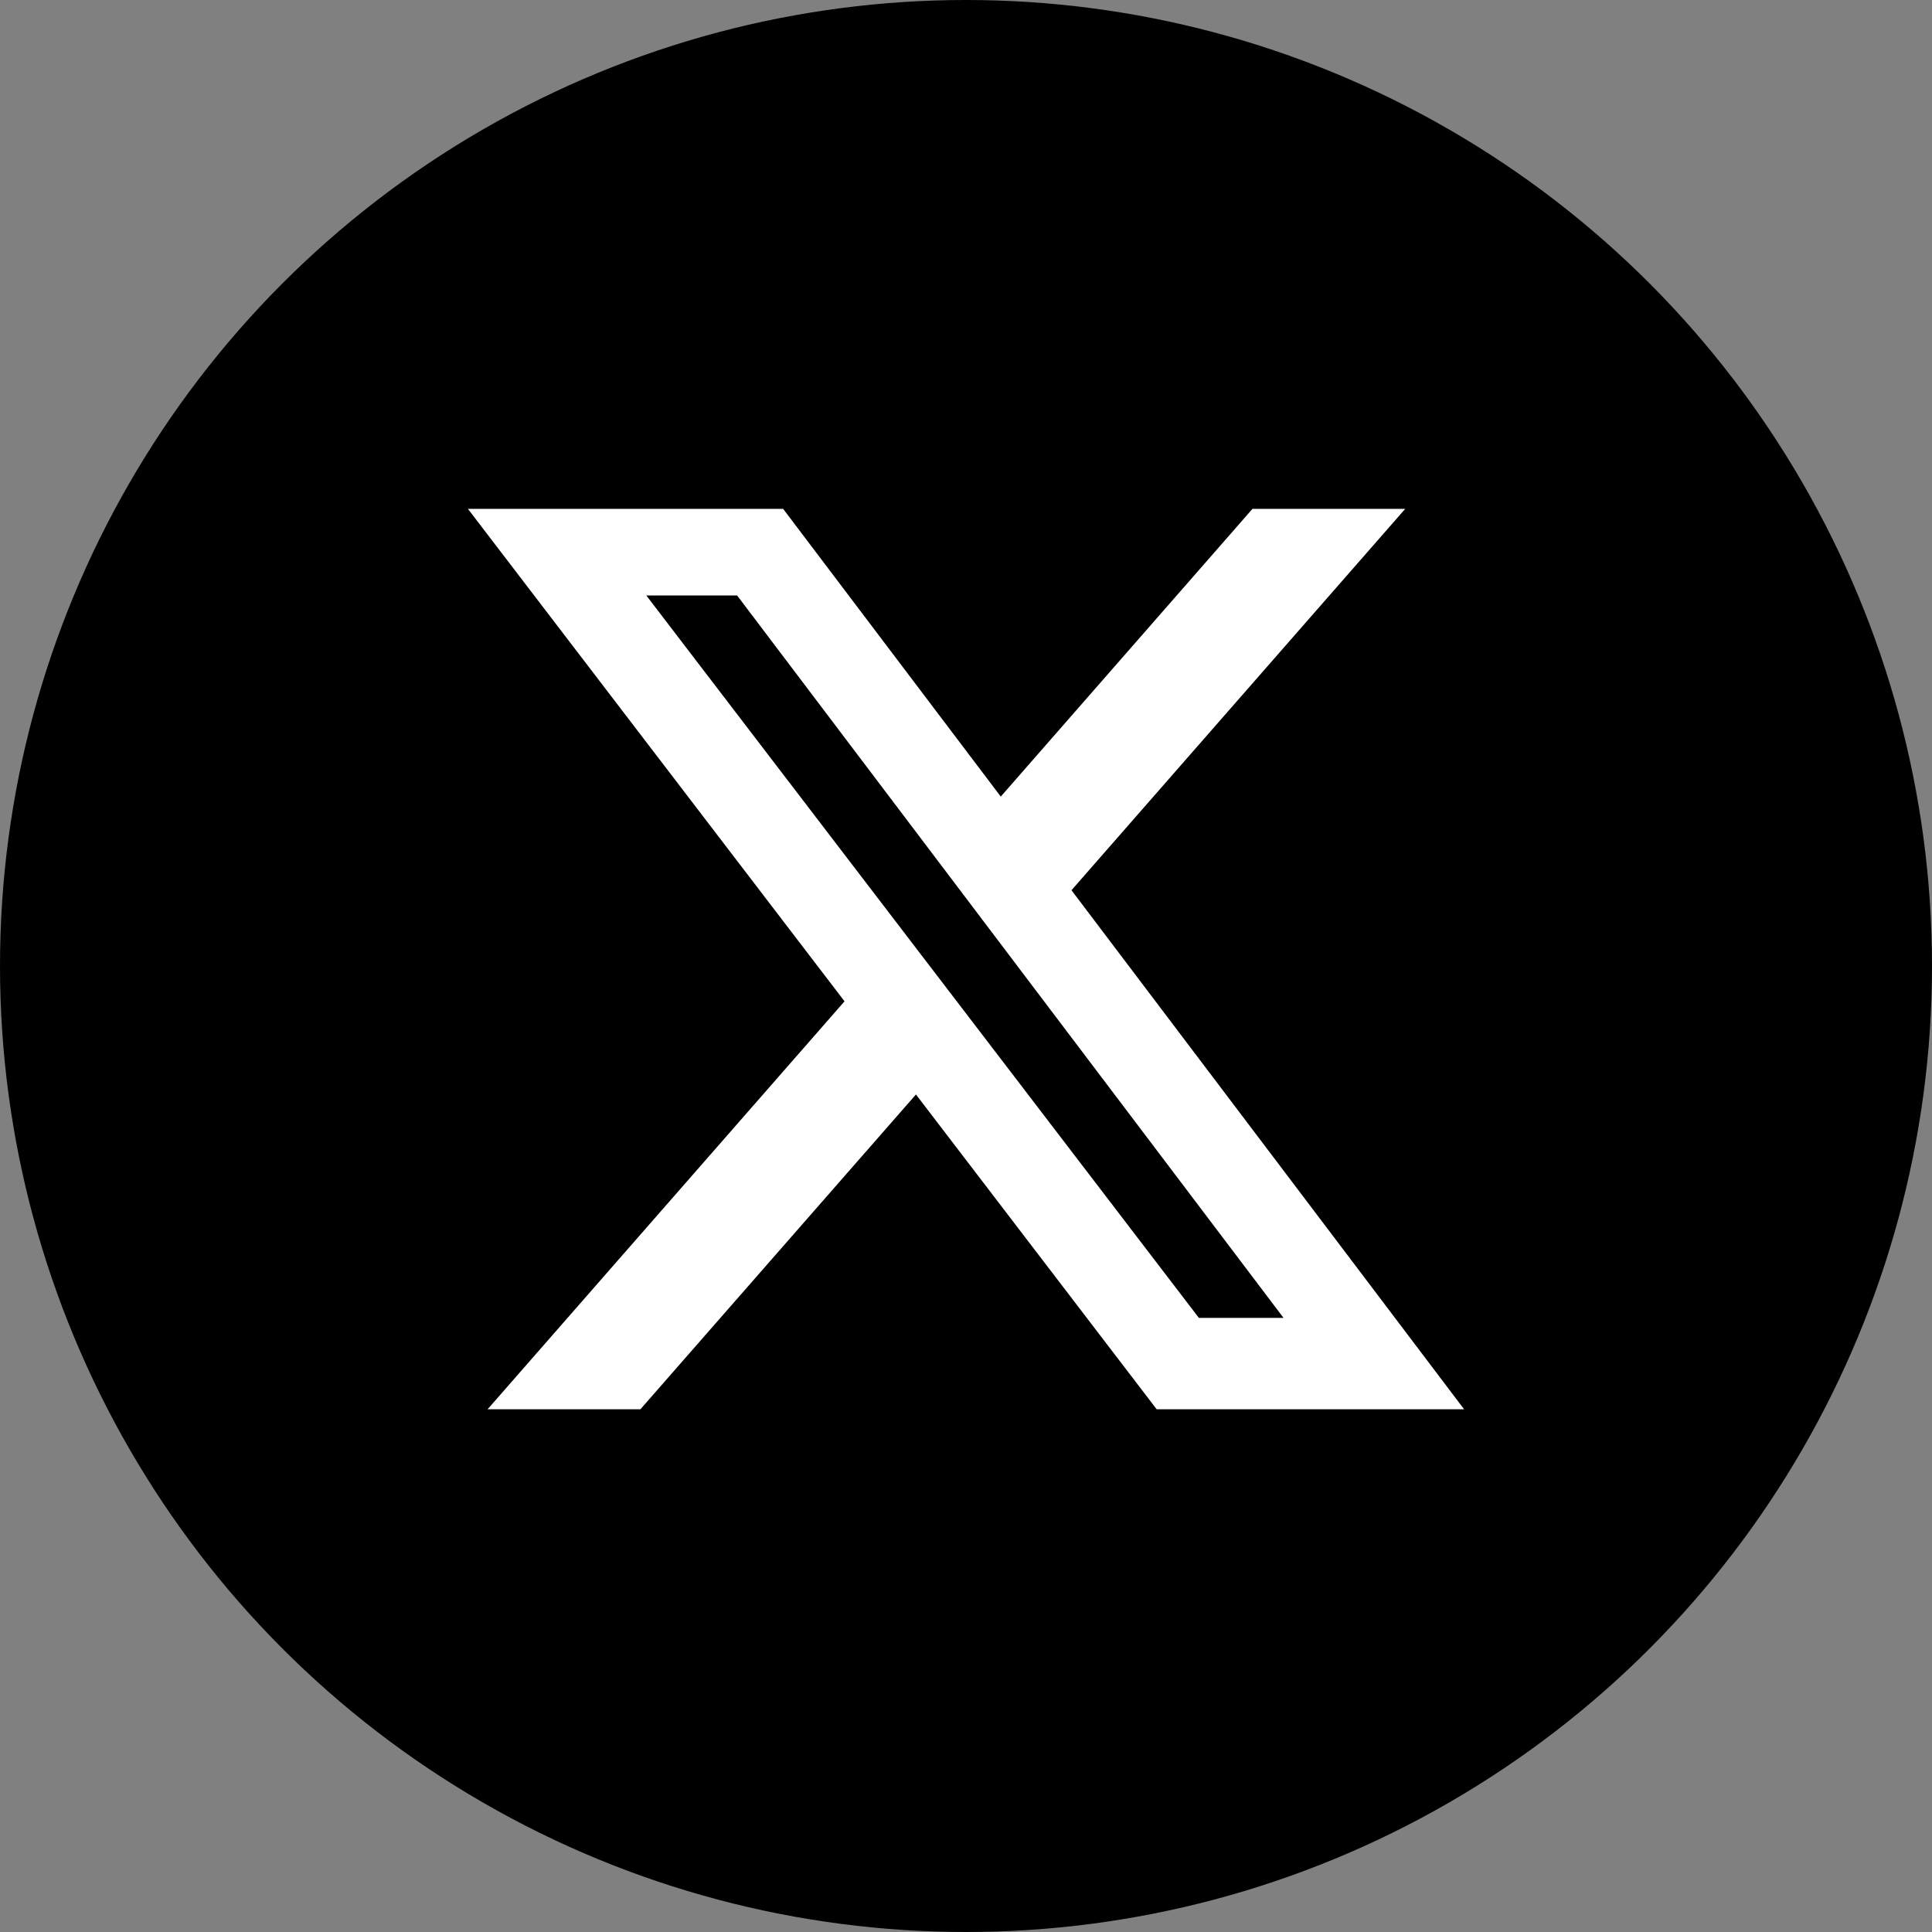
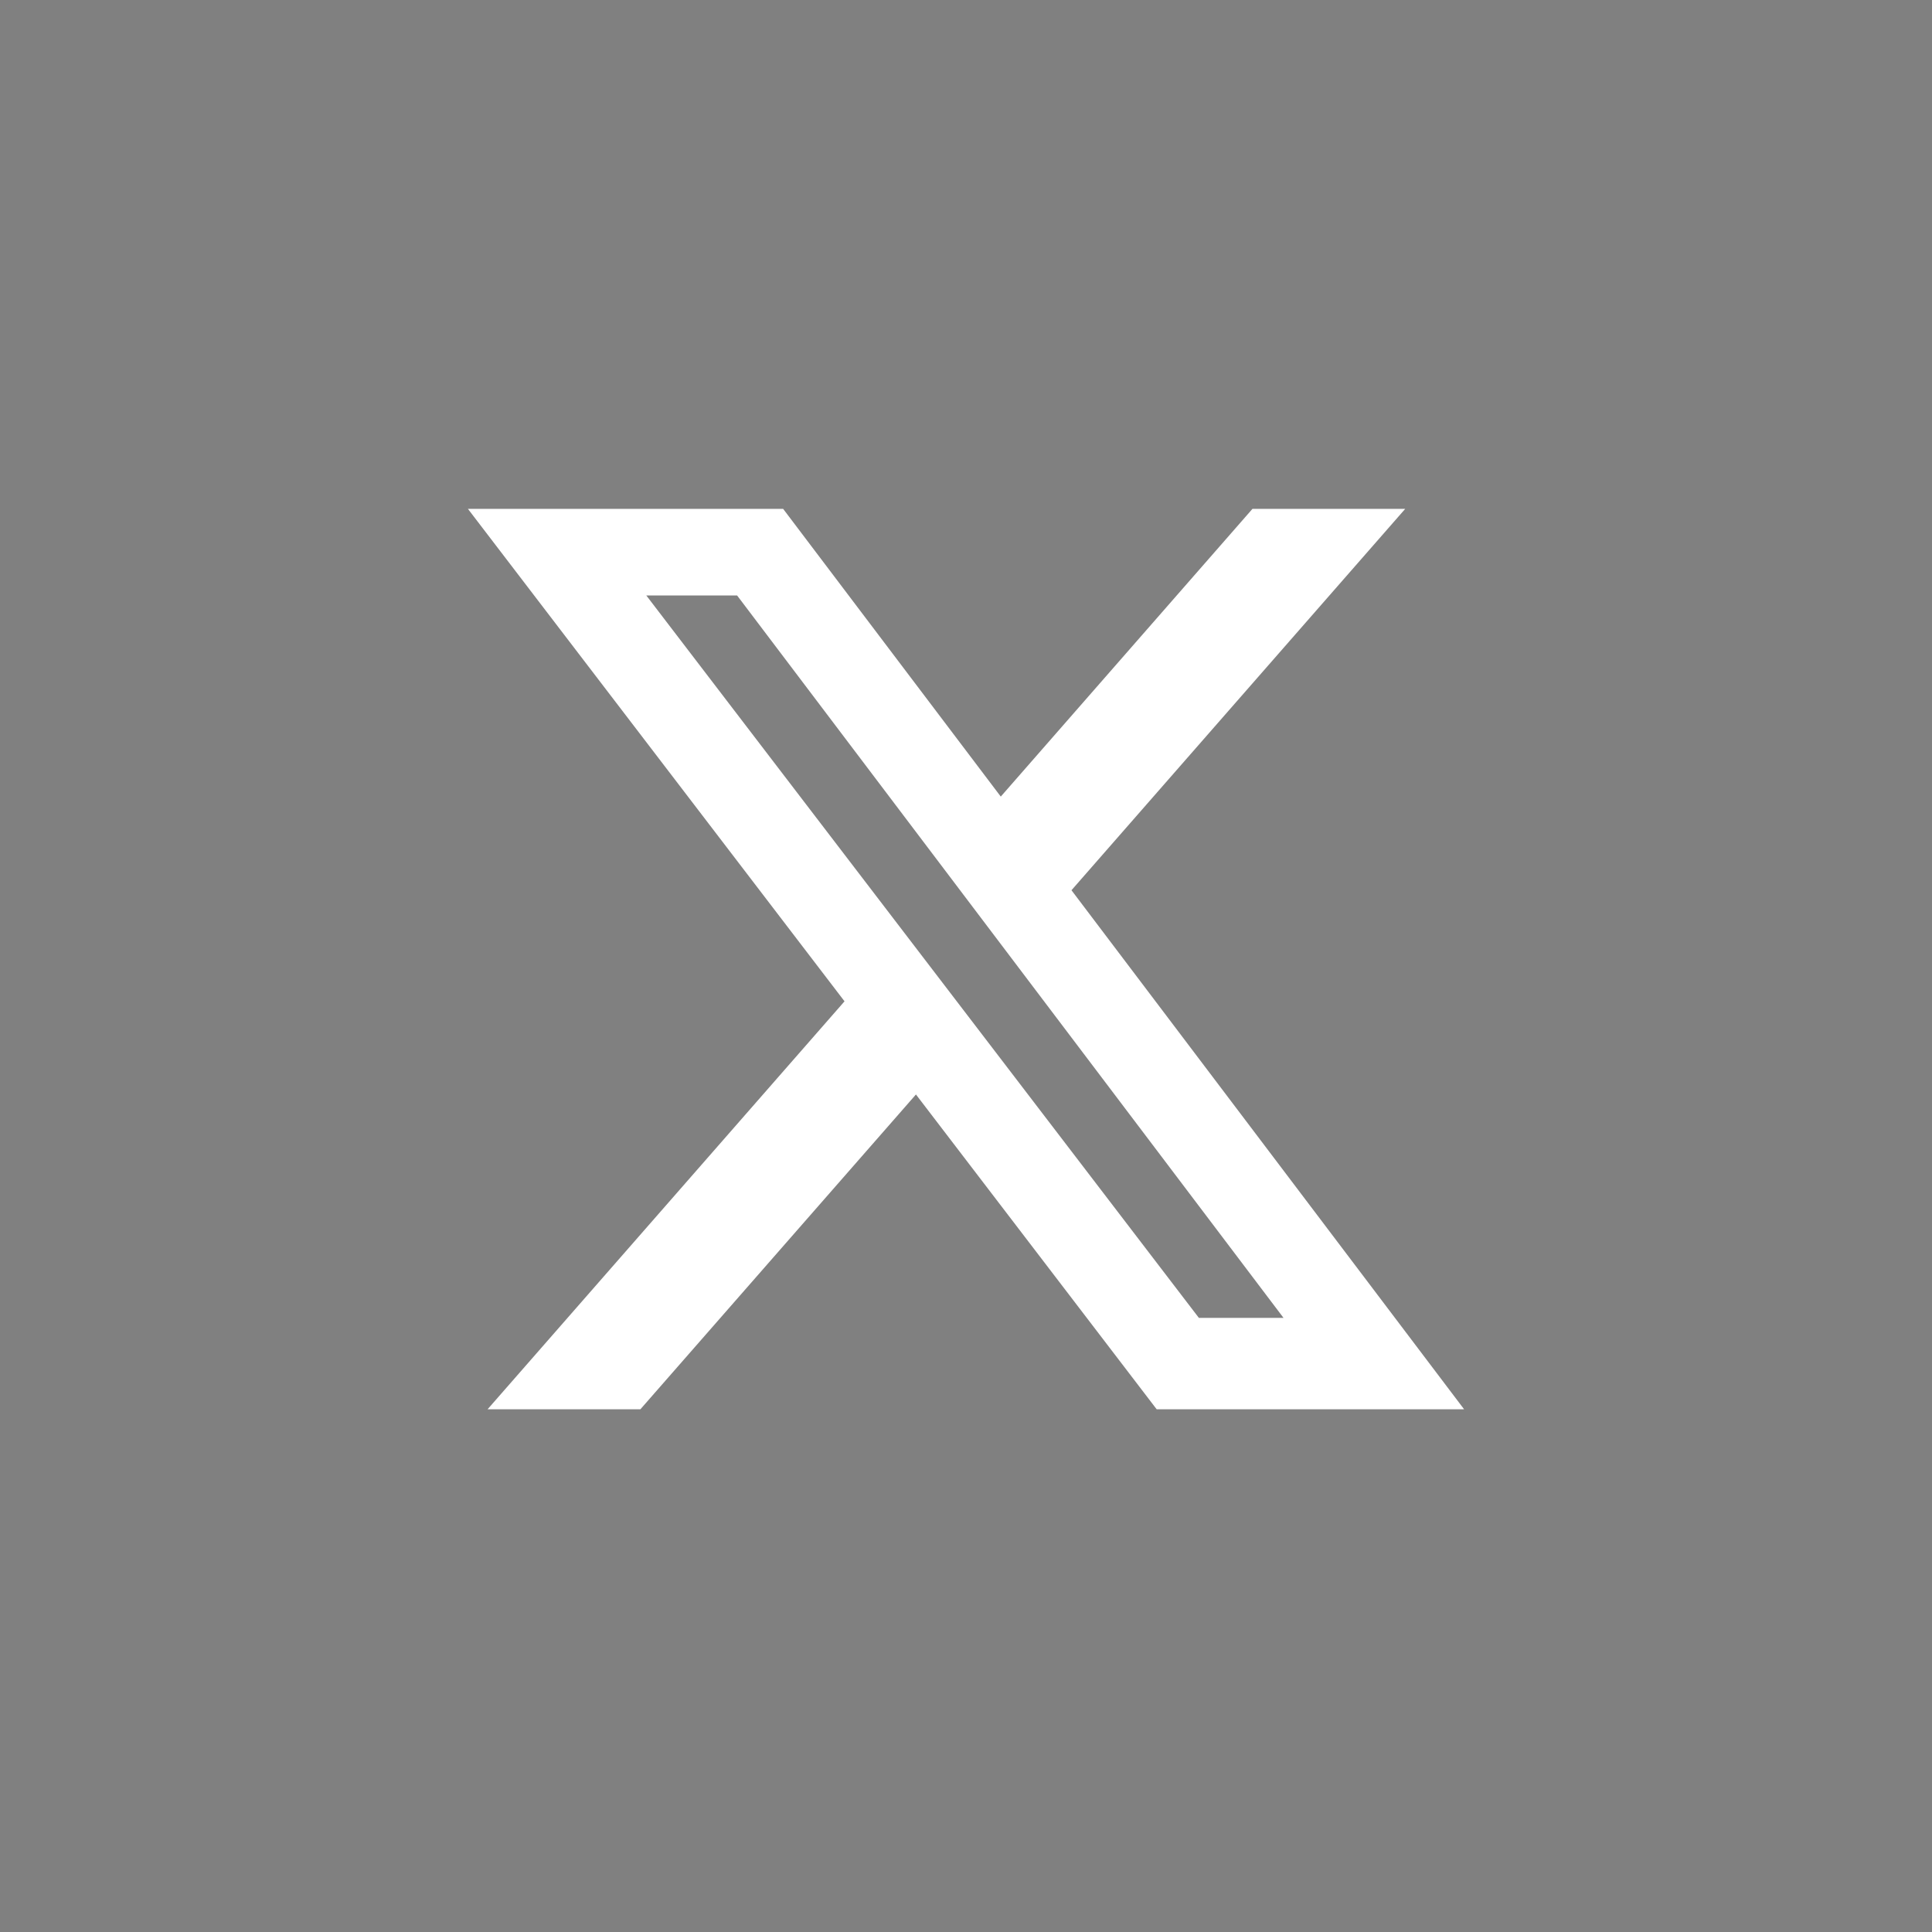
<svg xmlns="http://www.w3.org/2000/svg" width="32" height="32" viewBox="0 0 32 32" fill="none">
  <rect x="0" y="0" width="32" height="32" fill="#808080" stroke="none" />
-   <circle cx="16" cy="16" r="16" fill="black" />
-   <path d="M20.745 8.428H23.275L17.747 14.745L24.25 23.342H19.158L15.171 18.128L10.607 23.342H8.076L13.988 16.585L7.75 8.428H12.971L16.576 13.194L20.745 8.428ZM19.857 21.828H21.259L12.209 9.863H10.705L19.857 21.828Z" fill="white" />
+   <path d="M20.745 8.428H23.275L17.747 14.745L24.25 23.342H19.158L15.171 18.128L10.607 23.342H8.076L13.988 16.585L7.75 8.428H12.971L16.576 13.194ZM19.857 21.828H21.259L12.209 9.863H10.705L19.857 21.828Z" fill="white" />
</svg>